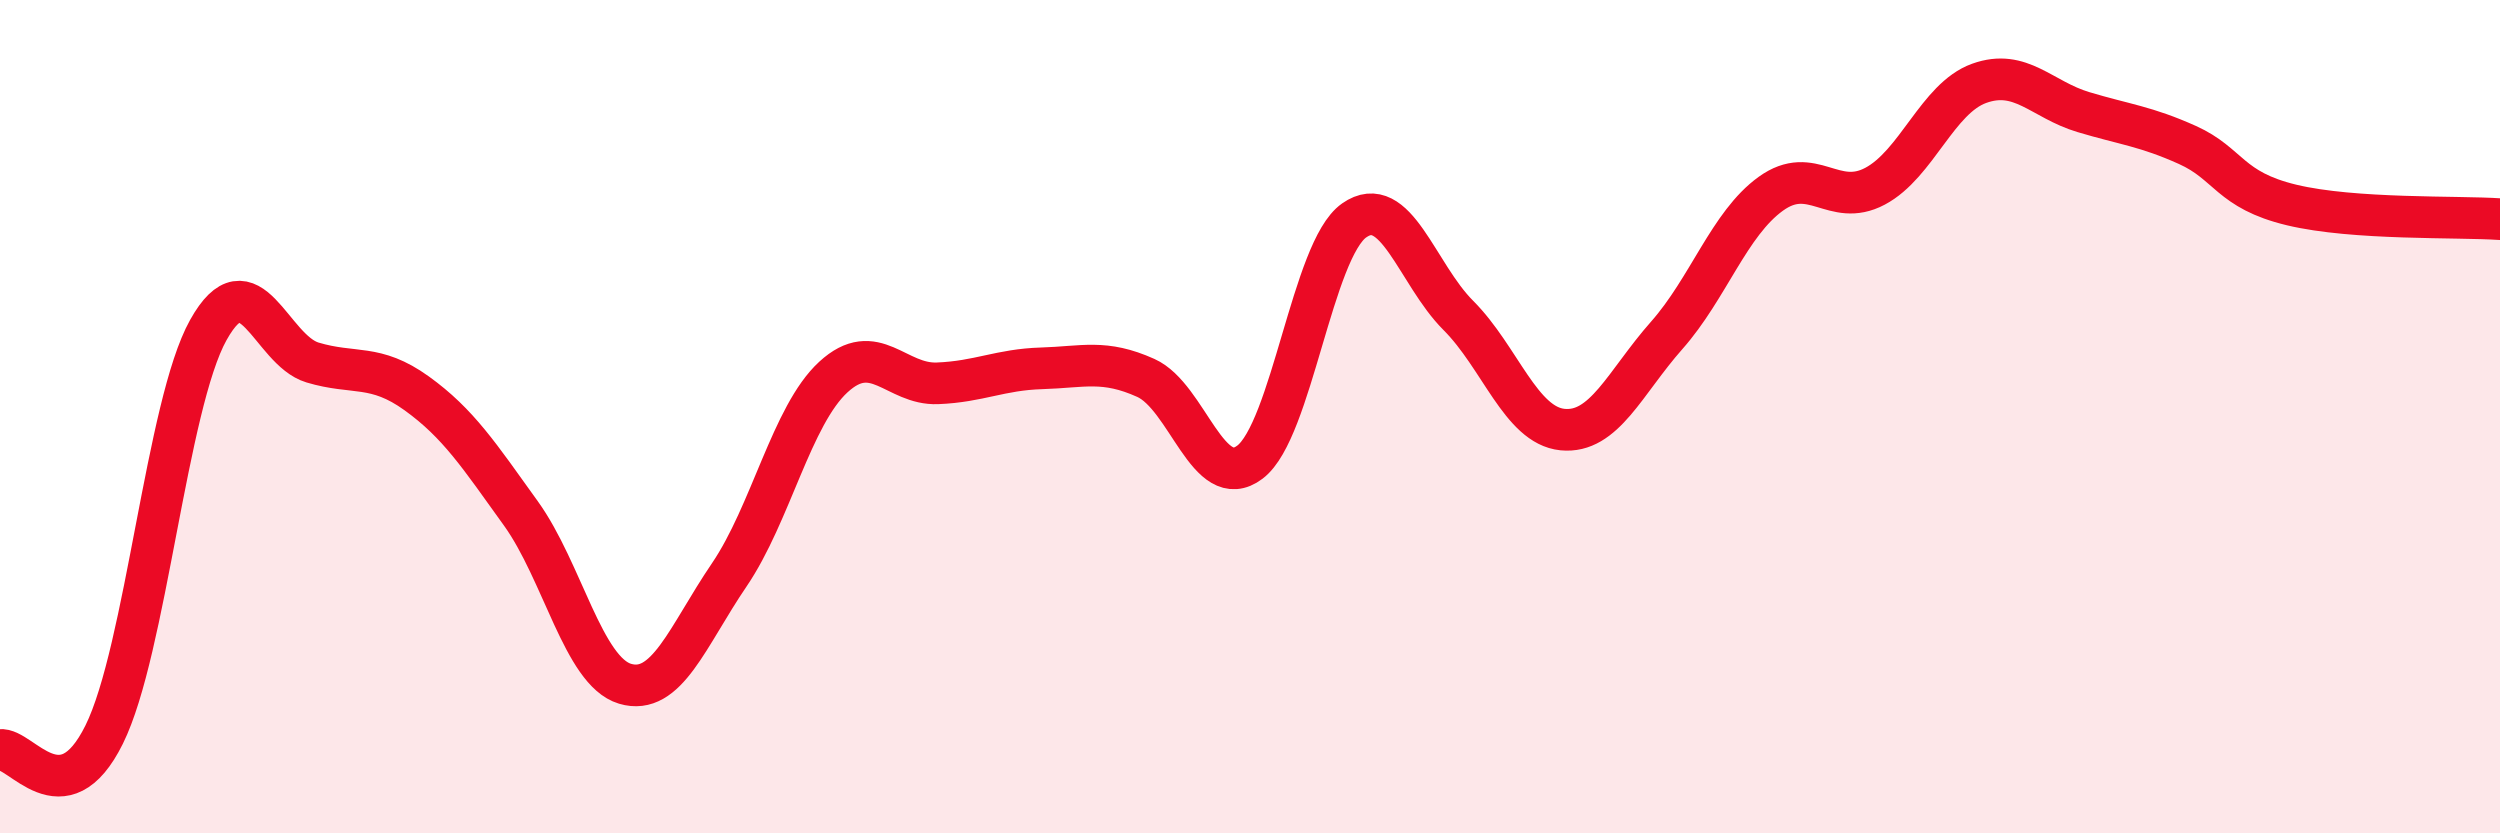
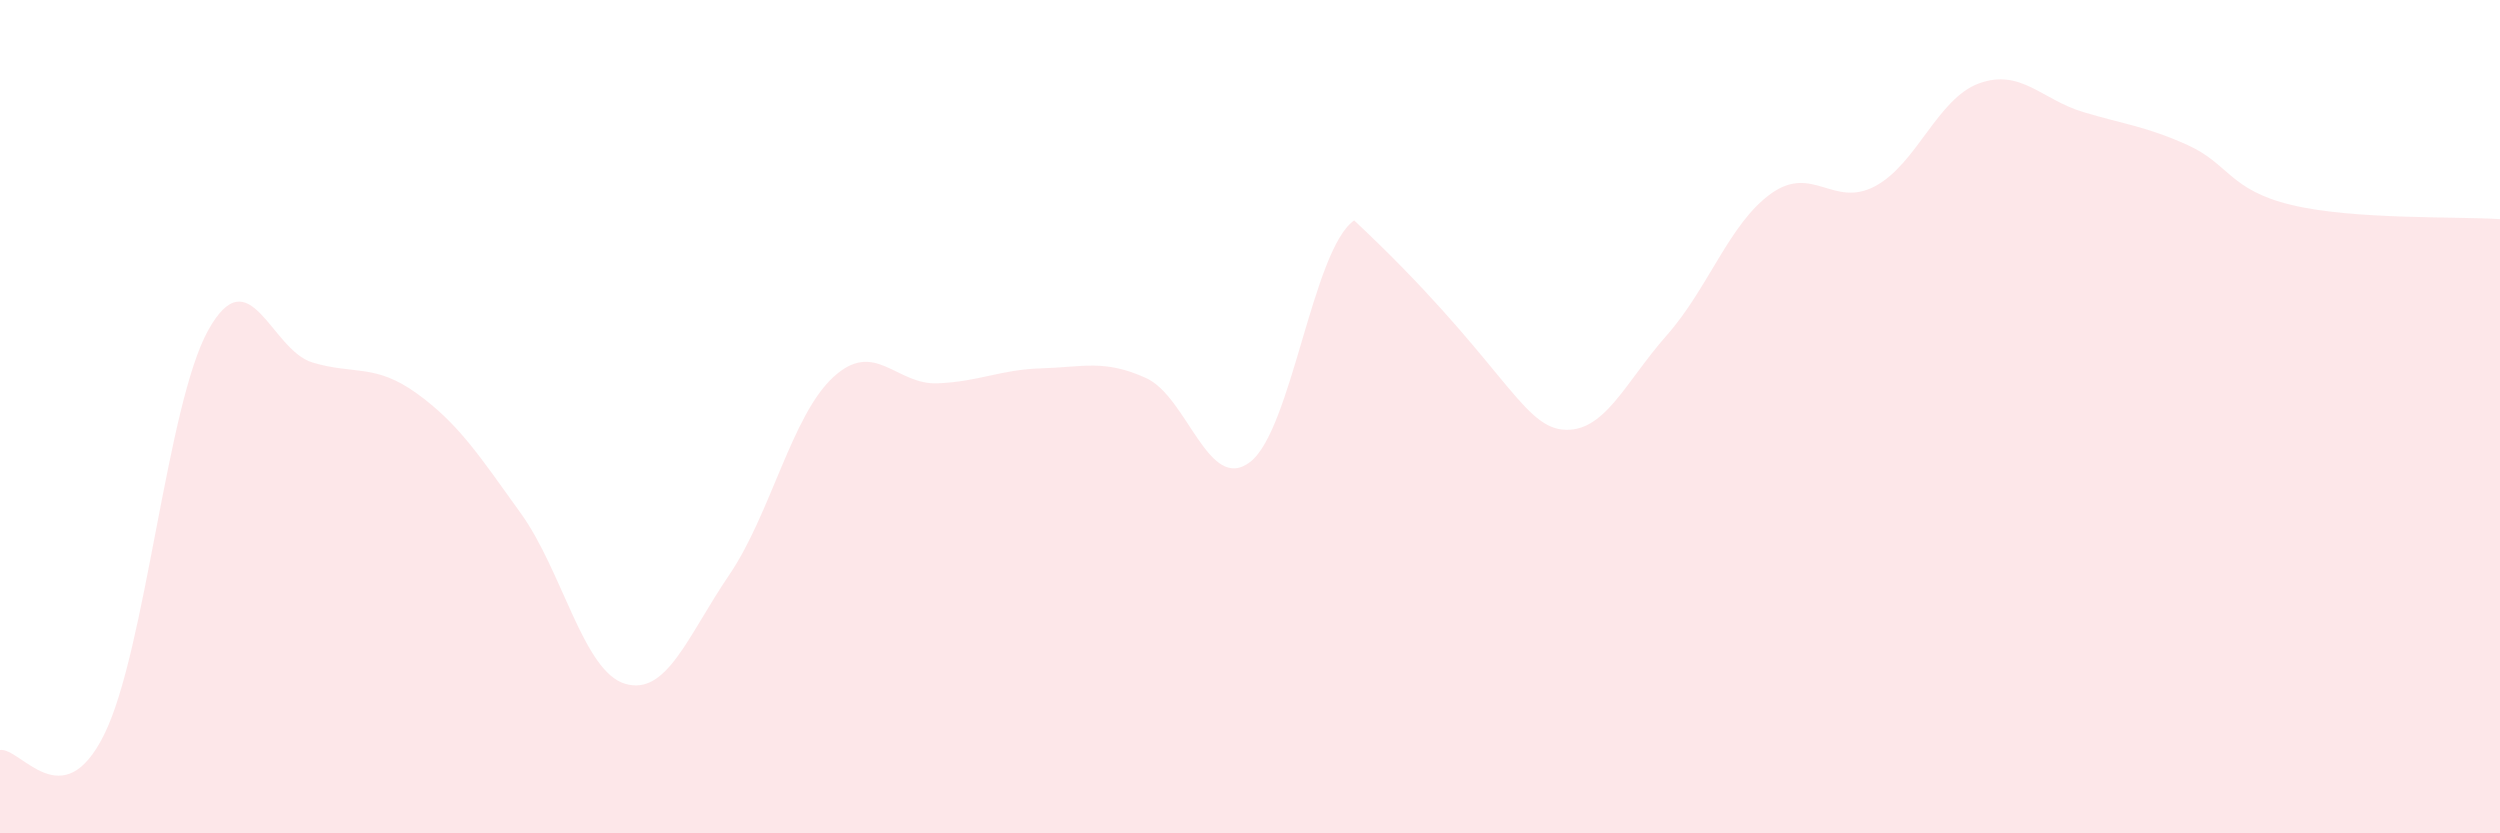
<svg xmlns="http://www.w3.org/2000/svg" width="60" height="20" viewBox="0 0 60 20">
-   <path d="M 0,18 C 0.5,17.93 1.5,19.65 2.5,17.63 C 3.5,15.61 4,9.71 5,7.92 C 6,6.13 6.5,8.4 7.5,8.7 C 8.5,9 9,8.72 10,9.44 C 11,10.16 11.5,10.93 12.5,12.32 C 13.5,13.71 14,16.11 15,16.41 C 16,16.71 16.5,15.27 17.5,13.8 C 18.5,12.33 19,9.97 20,9.05 C 21,8.13 21.5,9.24 22.5,9.2 C 23.5,9.16 24,8.87 25,8.84 C 26,8.81 26.5,8.62 27.5,9.07 C 28.5,9.52 29,11.85 30,11.09 C 31,10.33 31.5,5.99 32.5,5.29 C 33.5,4.59 34,6.57 35,7.57 C 36,8.57 36.5,10.21 37.5,10.31 C 38.5,10.41 39,9.18 40,8.05 C 41,6.92 41.5,5.37 42.5,4.65 C 43.5,3.93 44,5 45,4.47 C 46,3.94 46.5,2.36 47.5,2 C 48.5,1.64 49,2.39 50,2.69 C 51,2.99 51.5,3.03 52.5,3.48 C 53.5,3.93 53.5,4.56 55,4.92 C 56.5,5.28 59,5.19 60,5.26L60 20L0 20Z" fill="#EB0A25" opacity="0.1" stroke-linecap="round" stroke-linejoin="round" />
-   <path d="M 0,18 C 0.5,17.93 1.5,19.65 2.5,17.63 C 3.5,15.61 4,9.71 5,7.92 C 6,6.13 6.5,8.4 7.5,8.7 C 8.5,9 9,8.72 10,9.44 C 11,10.16 11.5,10.93 12.5,12.32 C 13.5,13.71 14,16.11 15,16.41 C 16,16.71 16.5,15.27 17.5,13.8 C 18.5,12.33 19,9.97 20,9.05 C 21,8.13 21.5,9.24 22.5,9.2 C 23.5,9.16 24,8.87 25,8.84 C 26,8.81 26.5,8.62 27.5,9.07 C 28.5,9.52 29,11.85 30,11.09 C 31,10.33 31.5,5.99 32.5,5.29 C 33.5,4.59 34,6.57 35,7.57 C 36,8.57 36.5,10.21 37.5,10.31 C 38.5,10.41 39,9.18 40,8.05 C 41,6.92 41.5,5.37 42.5,4.65 C 43.5,3.93 44,5 45,4.47 C 46,3.94 46.5,2.36 47.5,2 C 48.5,1.64 49,2.39 50,2.69 C 51,2.99 51.5,3.03 52.5,3.48 C 53.5,3.93 53.5,4.56 55,4.92 C 56.5,5.28 59,5.19 60,5.26" stroke="#EB0A25" stroke-width="1" fill="none" stroke-linecap="round" stroke-linejoin="round" />
+   <path d="M 0,18 C 0.5,17.93 1.5,19.65 2.5,17.63 C 3.5,15.61 4,9.71 5,7.92 C 6,6.13 6.5,8.4 7.5,8.7 C 8.5,9 9,8.72 10,9.44 C 11,10.16 11.5,10.93 12.5,12.32 C 13.5,13.71 14,16.11 15,16.41 C 16,16.71 16.5,15.27 17.5,13.8 C 18.5,12.33 19,9.97 20,9.05 C 21,8.13 21.5,9.24 22.5,9.2 C 23.5,9.16 24,8.87 25,8.84 C 26,8.81 26.5,8.62 27.5,9.07 C 28.5,9.52 29,11.85 30,11.09 C 31,10.33 31.5,5.99 32.5,5.29 C 36,8.57 36.5,10.21 37.5,10.31 C 38.5,10.41 39,9.18 40,8.05 C 41,6.92 41.5,5.37 42.5,4.65 C 43.5,3.93 44,5 45,4.47 C 46,3.94 46.5,2.36 47.5,2 C 48.5,1.64 49,2.39 50,2.69 C 51,2.99 51.5,3.03 52.5,3.48 C 53.5,3.93 53.5,4.56 55,4.92 C 56.5,5.28 59,5.19 60,5.26L60 20L0 20Z" fill="#EB0A25" opacity="0.1" stroke-linecap="round" stroke-linejoin="round" />
</svg>